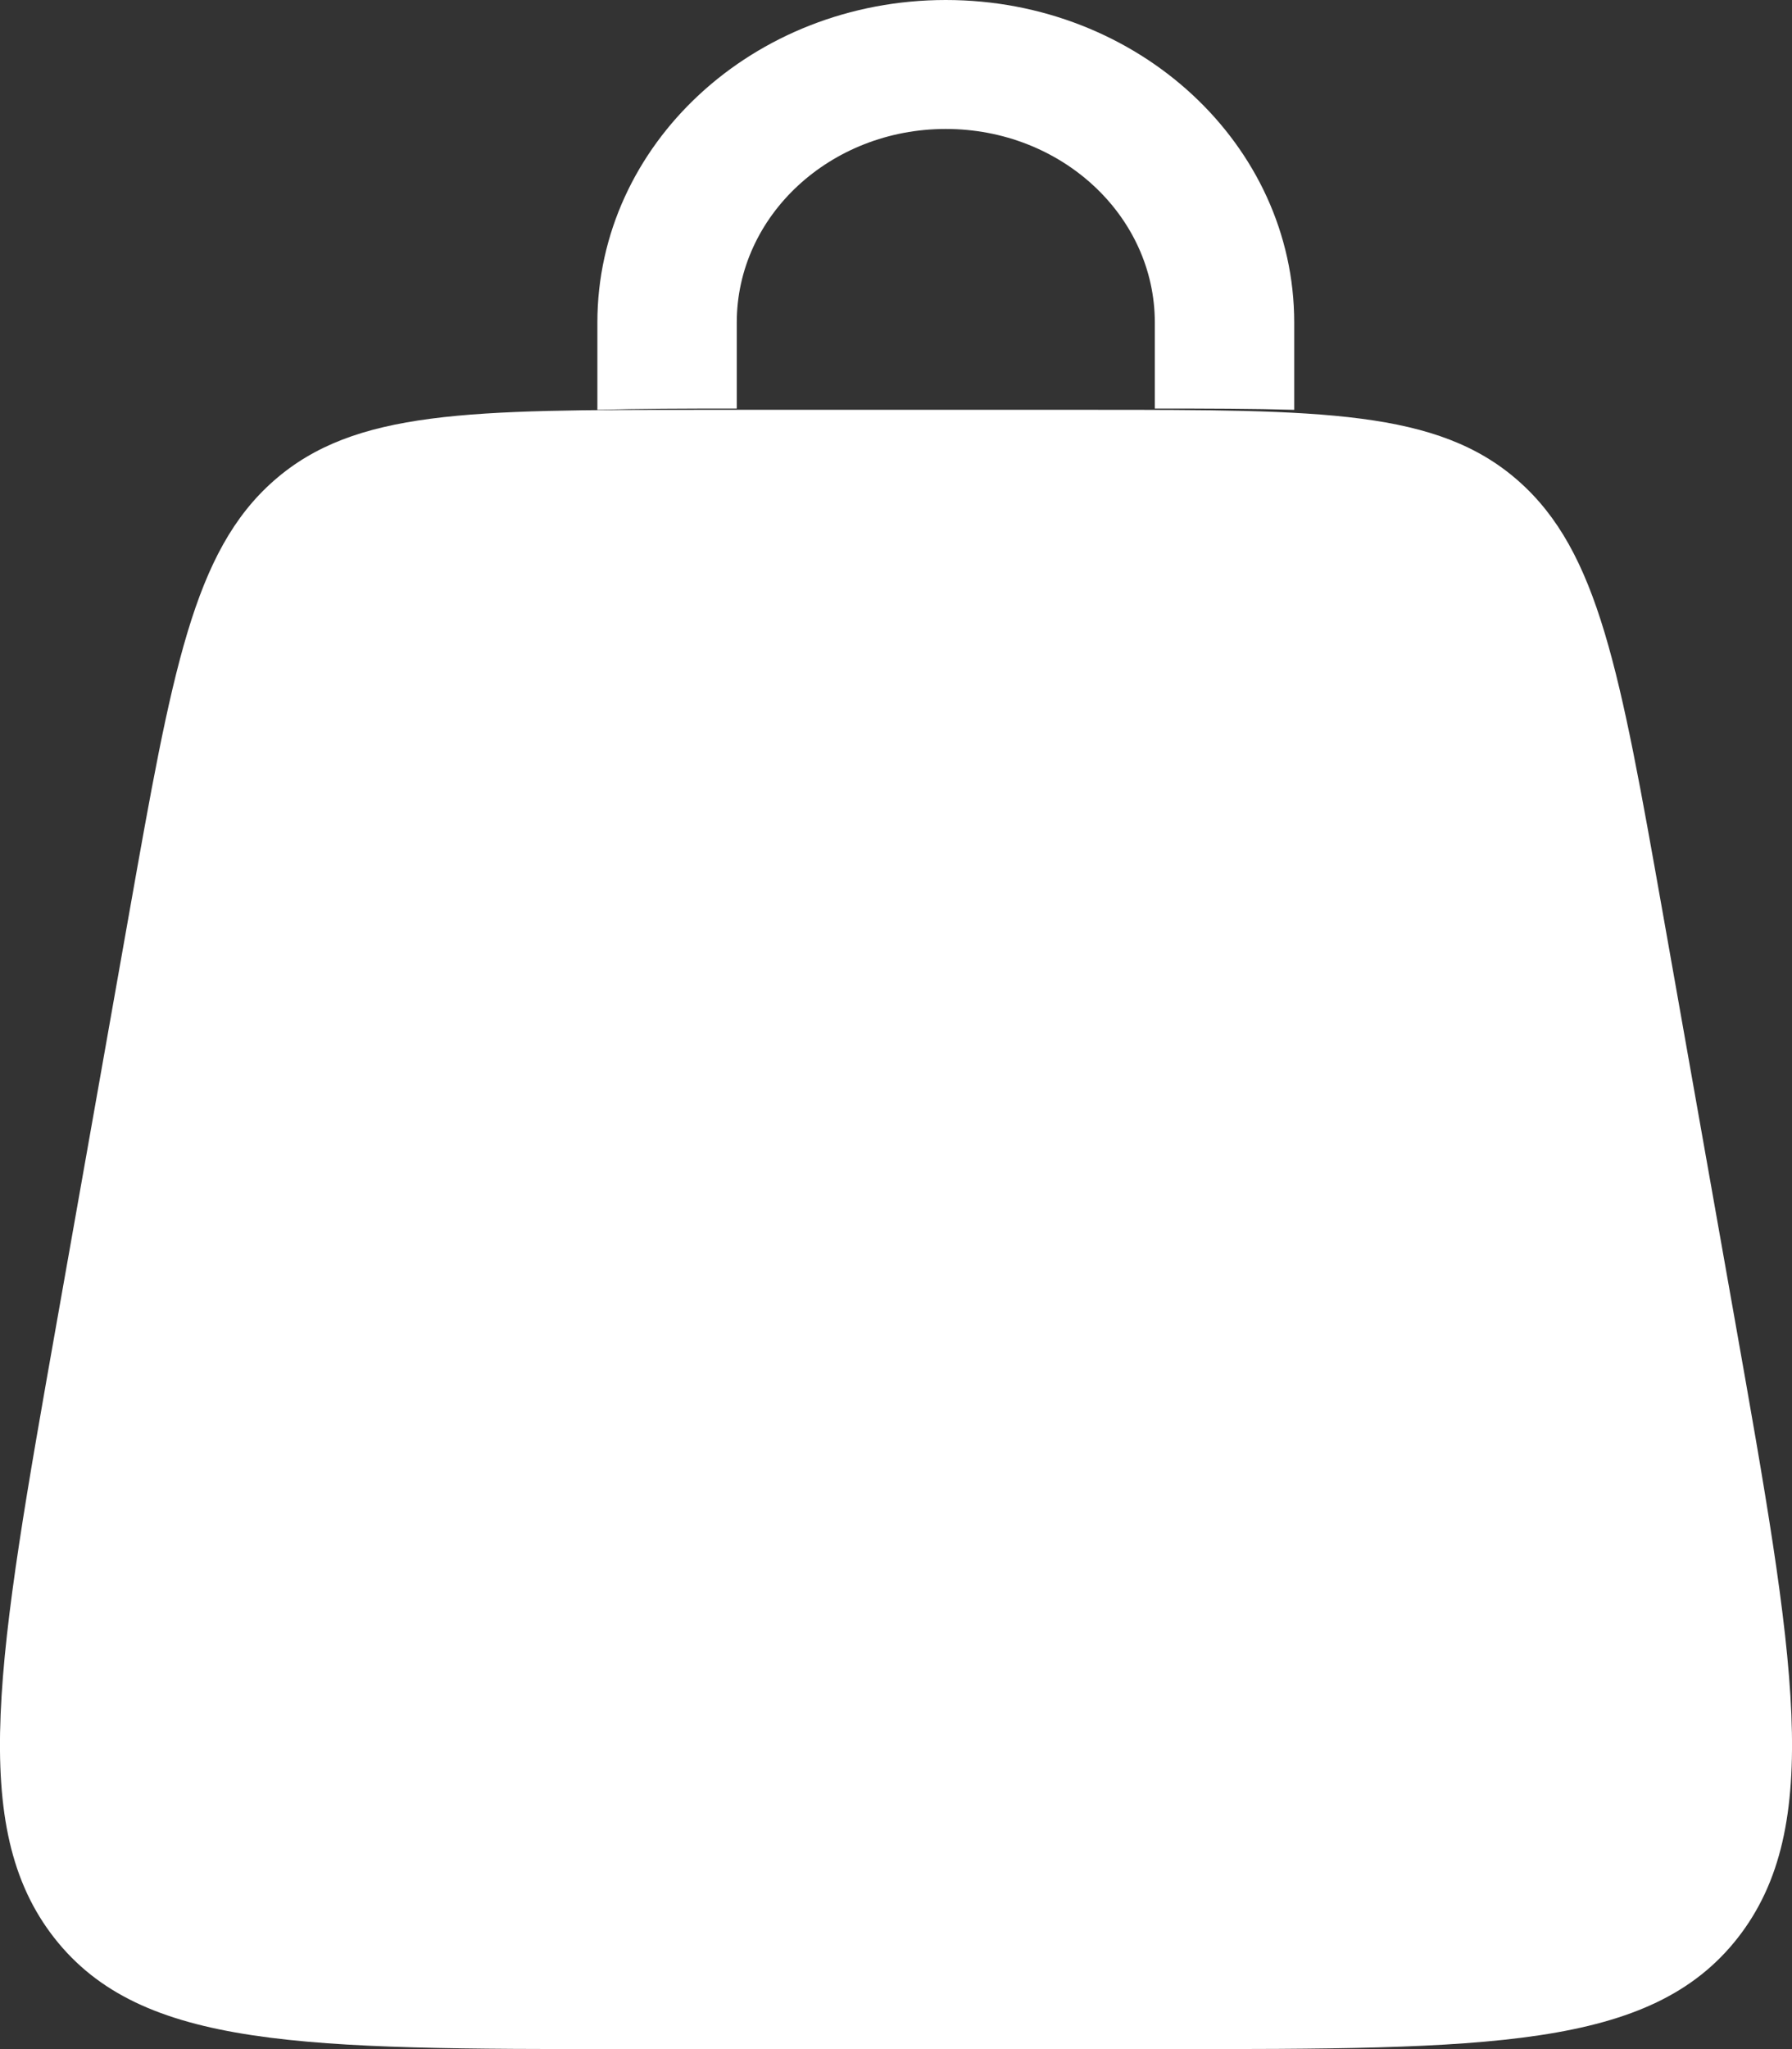
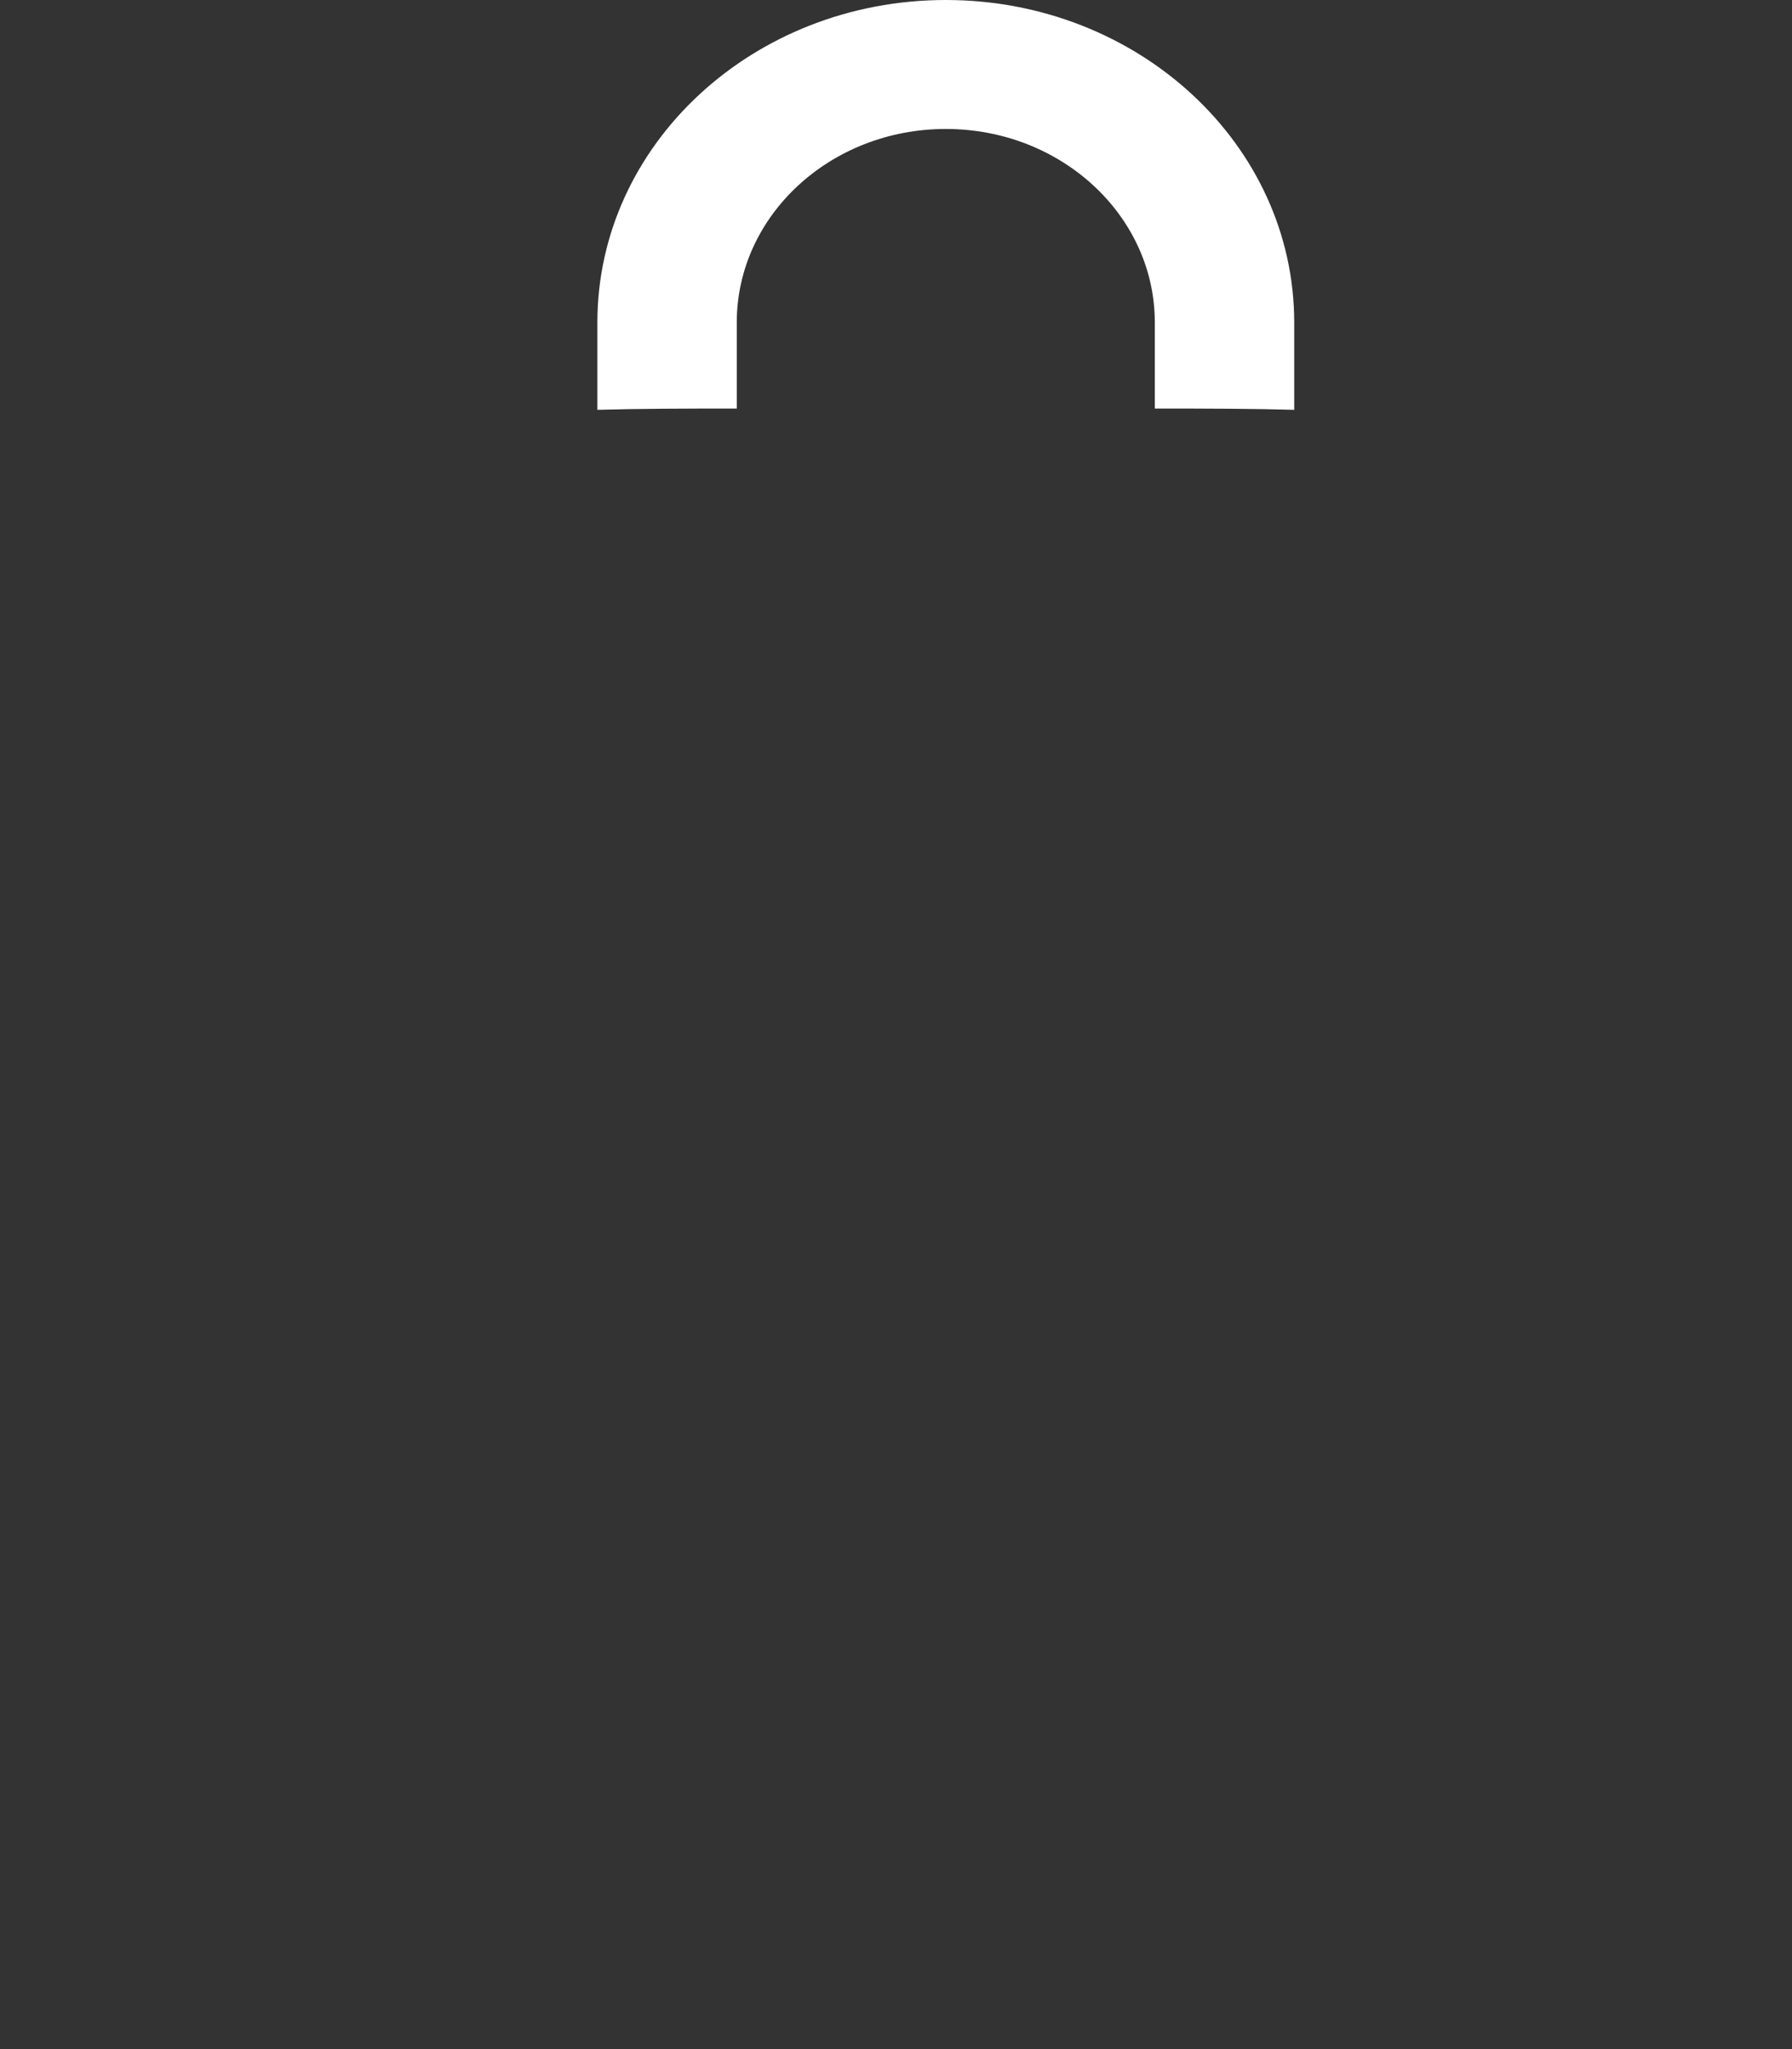
<svg xmlns="http://www.w3.org/2000/svg" fill="none" viewBox="0 0 14 16" height="16" width="14">
  <rect x="0" y="0" width="14" height="16" fill="#333333" stroke="none" />
-   <path fill="white" d="M1.012 7.115C1.344 5.243 1.51 4.306 2.14 3.753C2.77 3.2 3.671 3.2 5.472 3.2H8.528C10.329 3.2 11.23 3.2 11.86 3.753C12.49 4.306 12.656 5.243 12.988 7.115L13.555 10.315C14.022 12.949 14.255 14.265 13.575 15.133C12.894 16 11.628 16 9.095 16H4.905C2.372 16 1.106 16 0.425 15.133C-0.255 14.265 -0.022 12.949 0.445 10.315L1.012 7.115Z" />
  <path fill="white" d="M5.756 2.518C5.756 1.684 6.487 1.007 7.389 1.007C8.291 1.007 9.022 1.684 9.022 2.518V3.19C9.433 3.19 9.793 3.191 10.111 3.2C10.111 3.197 10.111 3.193 10.111 3.19V2.518C10.111 1.128 8.892 0 7.389 0C5.885 0 4.667 1.128 4.667 2.518V3.19C4.667 3.193 4.667 3.197 4.667 3.2C4.985 3.191 5.345 3.19 5.756 3.19V2.518Z" />
</svg>